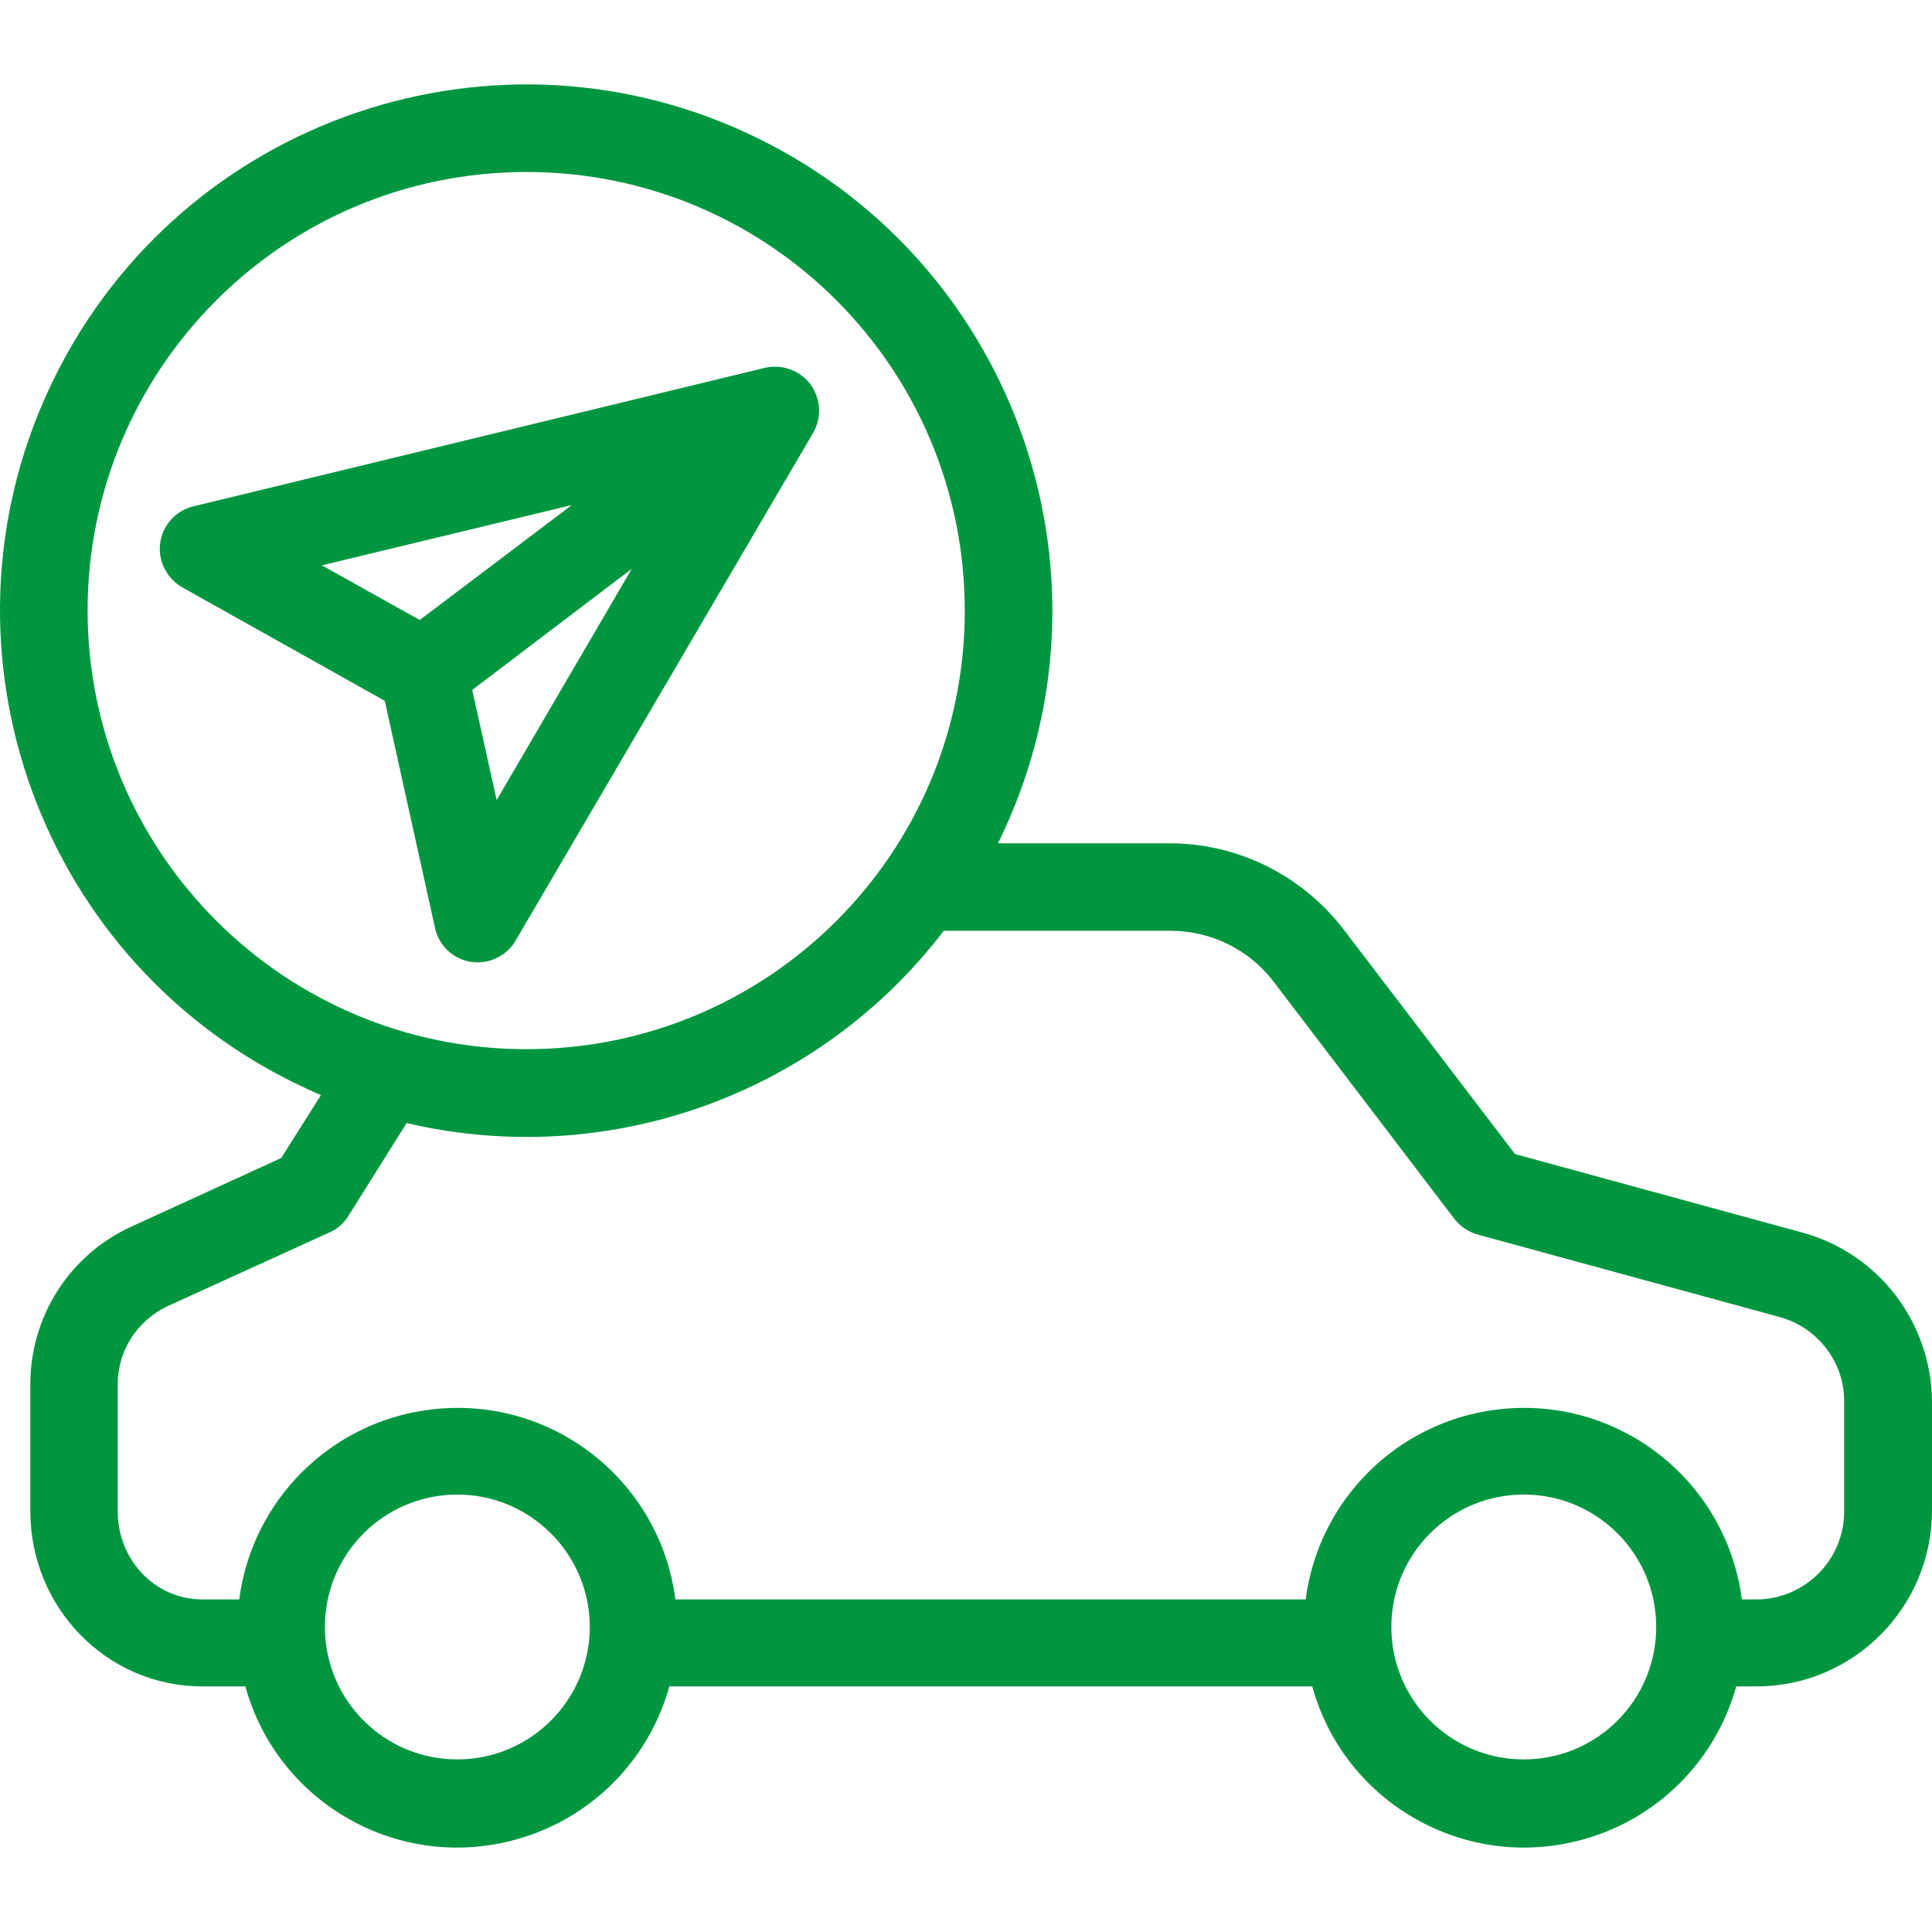
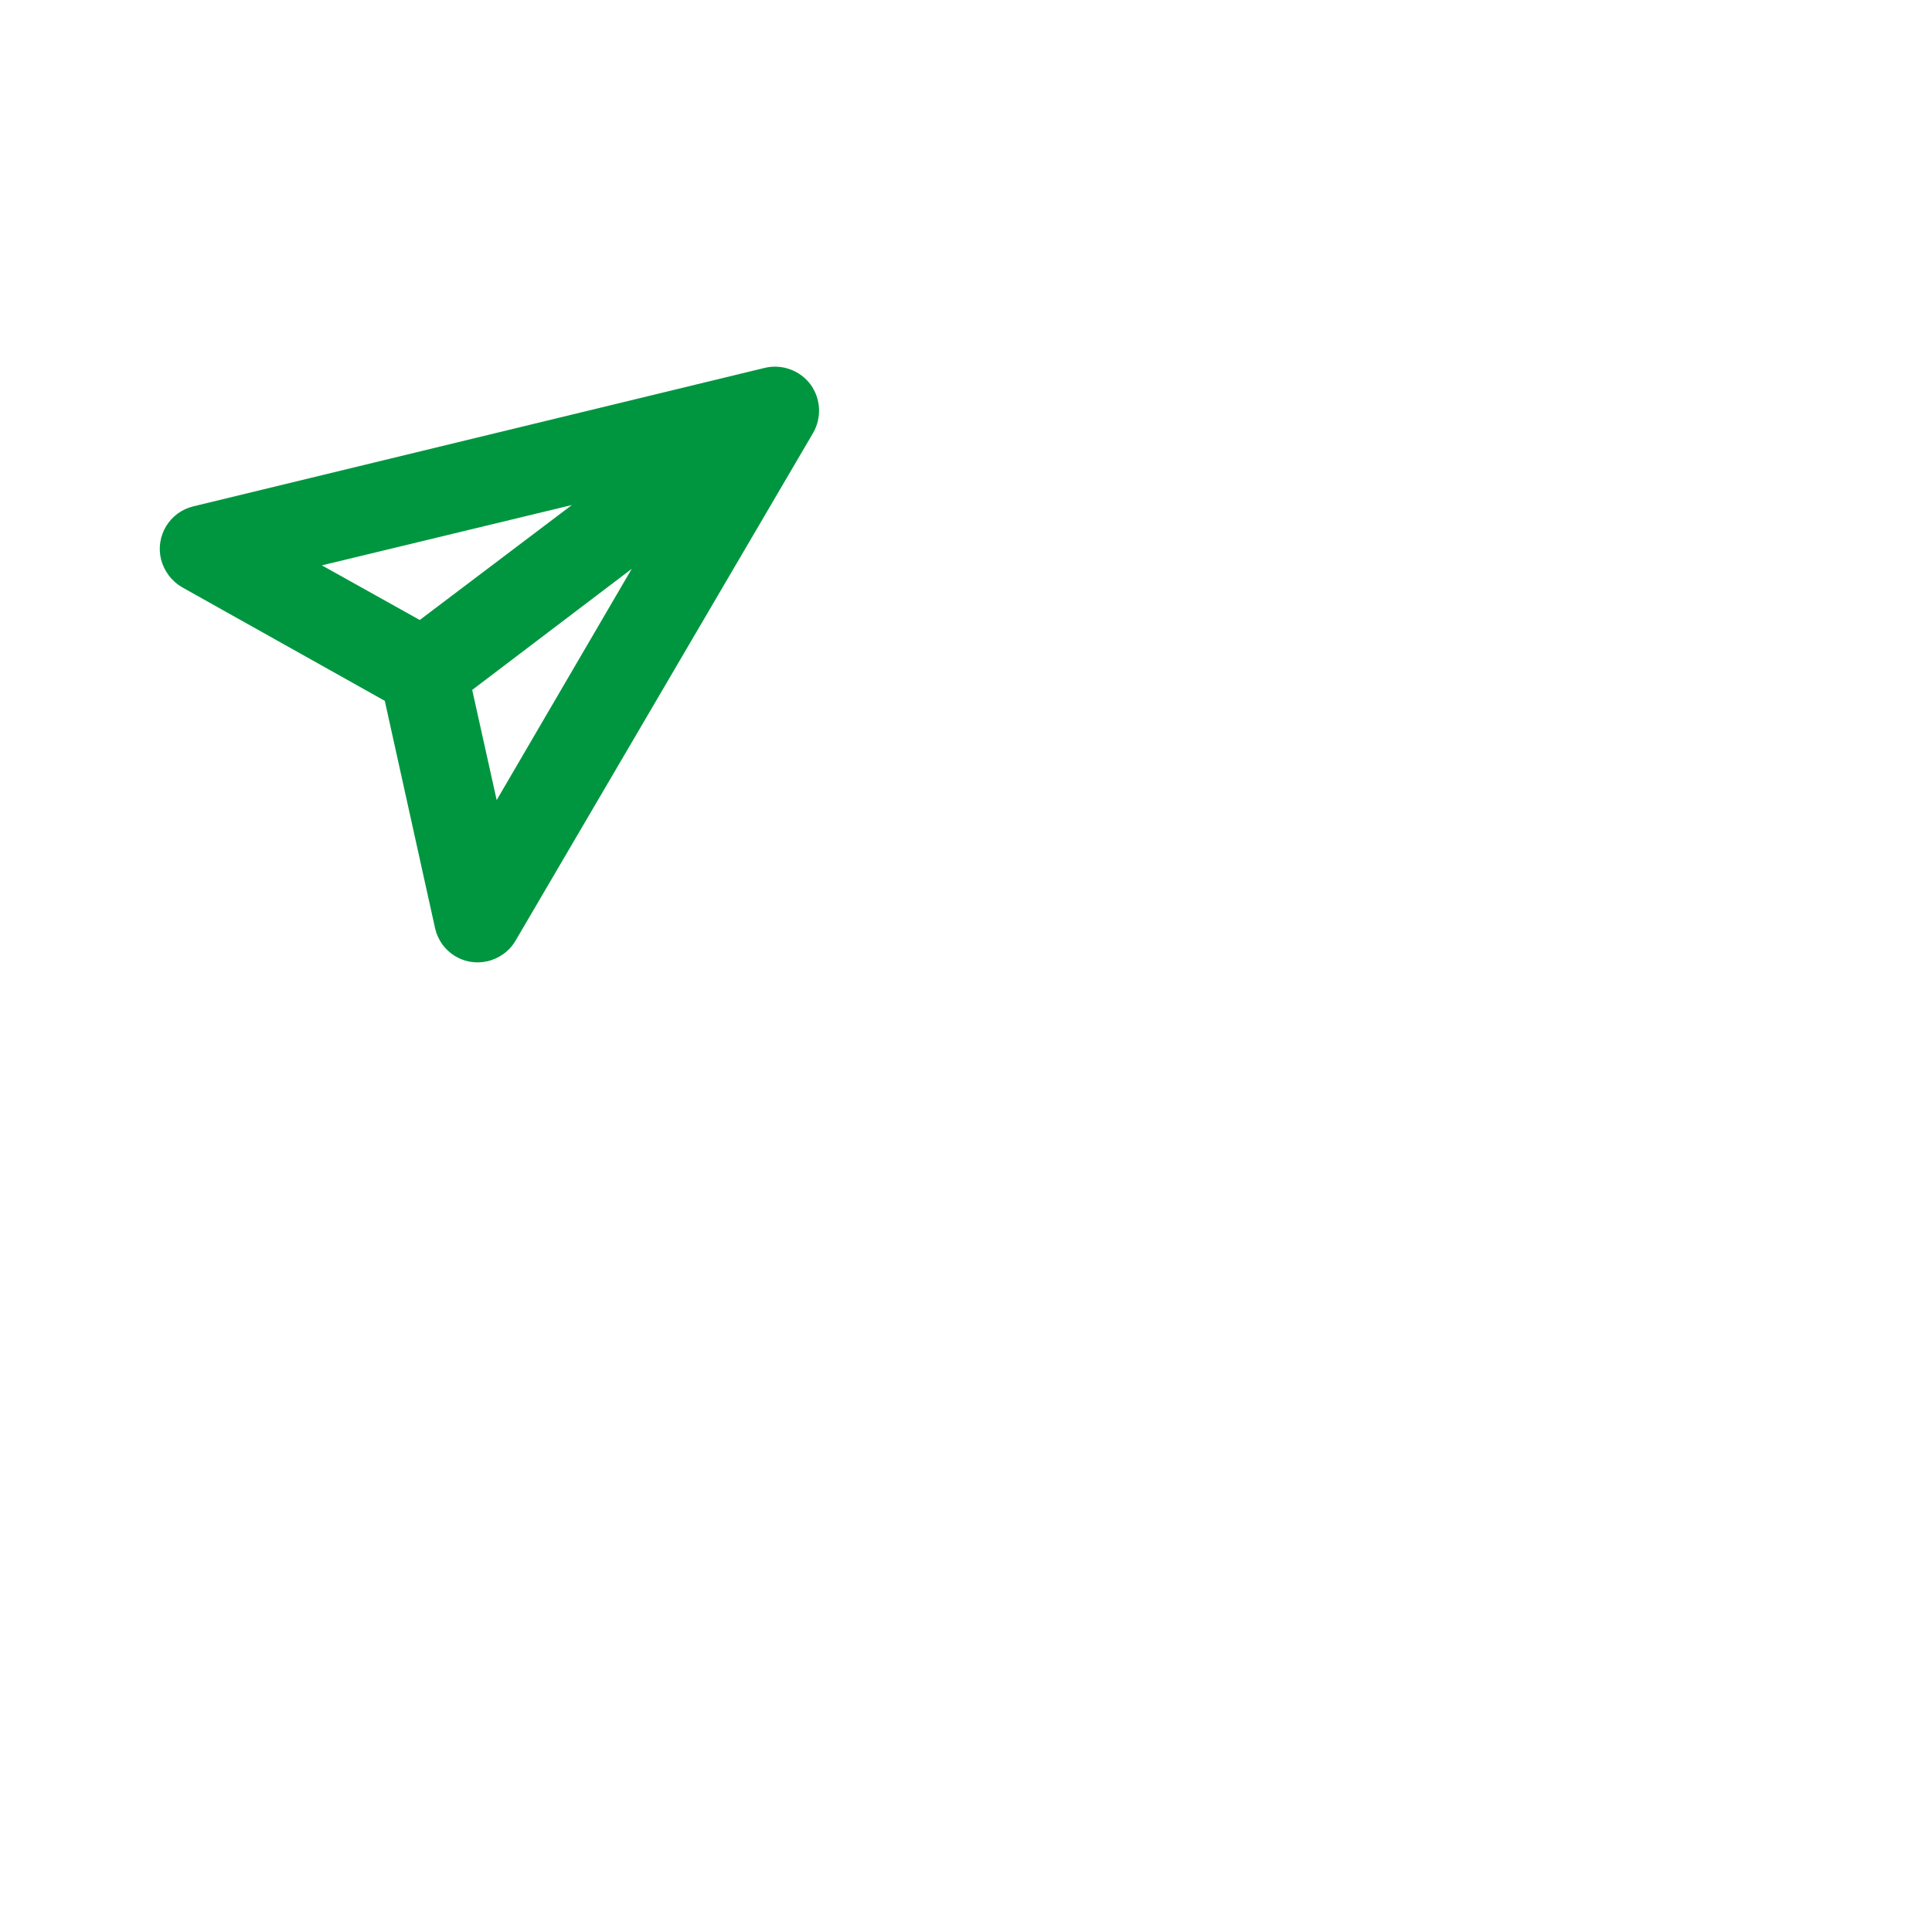
<svg xmlns="http://www.w3.org/2000/svg" id="Capa_1" x="0px" y="0px" viewBox="0 0 442.039 442.039" style="enable-background:new 0 0 442.039 442.039;" xml:space="preserve">
  <g>
    <g>
-       <path d="M412.539,282.052l-65.9-18l-39.3-51.5c-9.5-12.3-24.1-19.6-39.7-19.6h-39.3c29.4-59.6,4.9-131.8-54.7-161.2 c-59.6-29.4-131.8-4.9-161.2,54.7c-29.4,59.6-4.9,131.8,54.7,161.2c2.1,1,4.1,2,6.3,2.9l-9.1,14.4l-34.3,15.7 c-14.2,6.5-23.2,20.7-23.1,36.3v28.8c0,22,17.4,40.1,39.4,40.1h9.8c7.4,26.8,35.2,42.5,62,35c17-4.7,30.3-18,35-35h147.1 c7.4,26.8,35.2,42.5,62,35c17-4.7,30.3-18,35-35h4.8c22.1-0.1,39.9-18.1,40-40.1v-25.2 C441.839,302.552,429.839,286.852,412.539,282.052z M20.039,139.752c0-55.4,44.9-100.4,100.4-100.4s100.3,44.9,100.3,100.4 s-44.9,100.3-100.3,100.3C65.039,240.052,20.139,195.152,20.039,139.752z M104.639,402.552c-16.8,0-30.3-13.6-30.3-30.3 c0-16.8,13.6-30.3,30.3-30.3c16.7,0,30.3,13.6,30.3,30.3S121.339,402.552,104.639,402.552z M348.639,402.552 c-16.8,0-30.3-13.6-30.3-30.3c0-16.8,13.6-30.3,30.3-30.3c16.8,0,30.3,13.6,30.3,30.3S365.439,402.552,348.639,402.552z M421.939,345.852c0,11-8.9,20-20,20.1h-3.4c-3.6-27.6-28.8-47-56.4-43.4c-22.6,2.9-40.5,20.8-43.4,43.4h-144.2 c-3.6-27.6-28.8-47-56.4-43.4c-22.6,2.9-40.5,20.8-43.4,43.4h-8.4c-11,0-19.4-9.2-19.4-20.1v-28.9c-0.1-7.8,4.4-14.8,11.4-18.1 l37.1-16.9c1.8-0.8,3.3-2.1,4.3-3.8l13.3-21.2c46,10.8,94.2-6.4,122.9-44h51.8c9.3,0,18.1,4.3,23.7,11.7l41.3,54.2 c1.3,1.7,3.2,3,5.3,3.6l69.2,18.9c8.6,2.4,14.7,10.2,14.7,19.2V345.852z" fill="#009640" />
-     </g>
+       </g>
  </g>
  <g>
    <g>
      <path d="M185.439,87.952c-2.4-3.2-6.5-4.7-10.4-3.8l-130.8,31.7c-5.4,1.3-8.7,6.7-7.4,12.1c0.7,2.7,2.4,5,4.8,6.4l46.4,26l11.5,52 c1.2,5.4,6.5,8.8,11.9,7.6c2.7-0.6,5.1-2.3,6.5-4.7l68.1-116.2C188.039,95.552,187.839,91.252,185.439,87.952z M96.039,141.852 l-22.4-12.5l57.2-13.8L96.039,141.852z M113.639,183.052l-5.6-25.2l36.5-27.7L113.639,183.052z" fill="#009640" />
    </g>
  </g>
  <g> </g>
  <g> </g>
  <g> </g>
  <g> </g>
  <g> </g>
  <g> </g>
  <g> </g>
  <g> </g>
  <g> </g>
  <g> </g>
  <g> </g>
  <g> </g>
  <g> </g>
  <g> </g>
  <g> </g>
</svg>